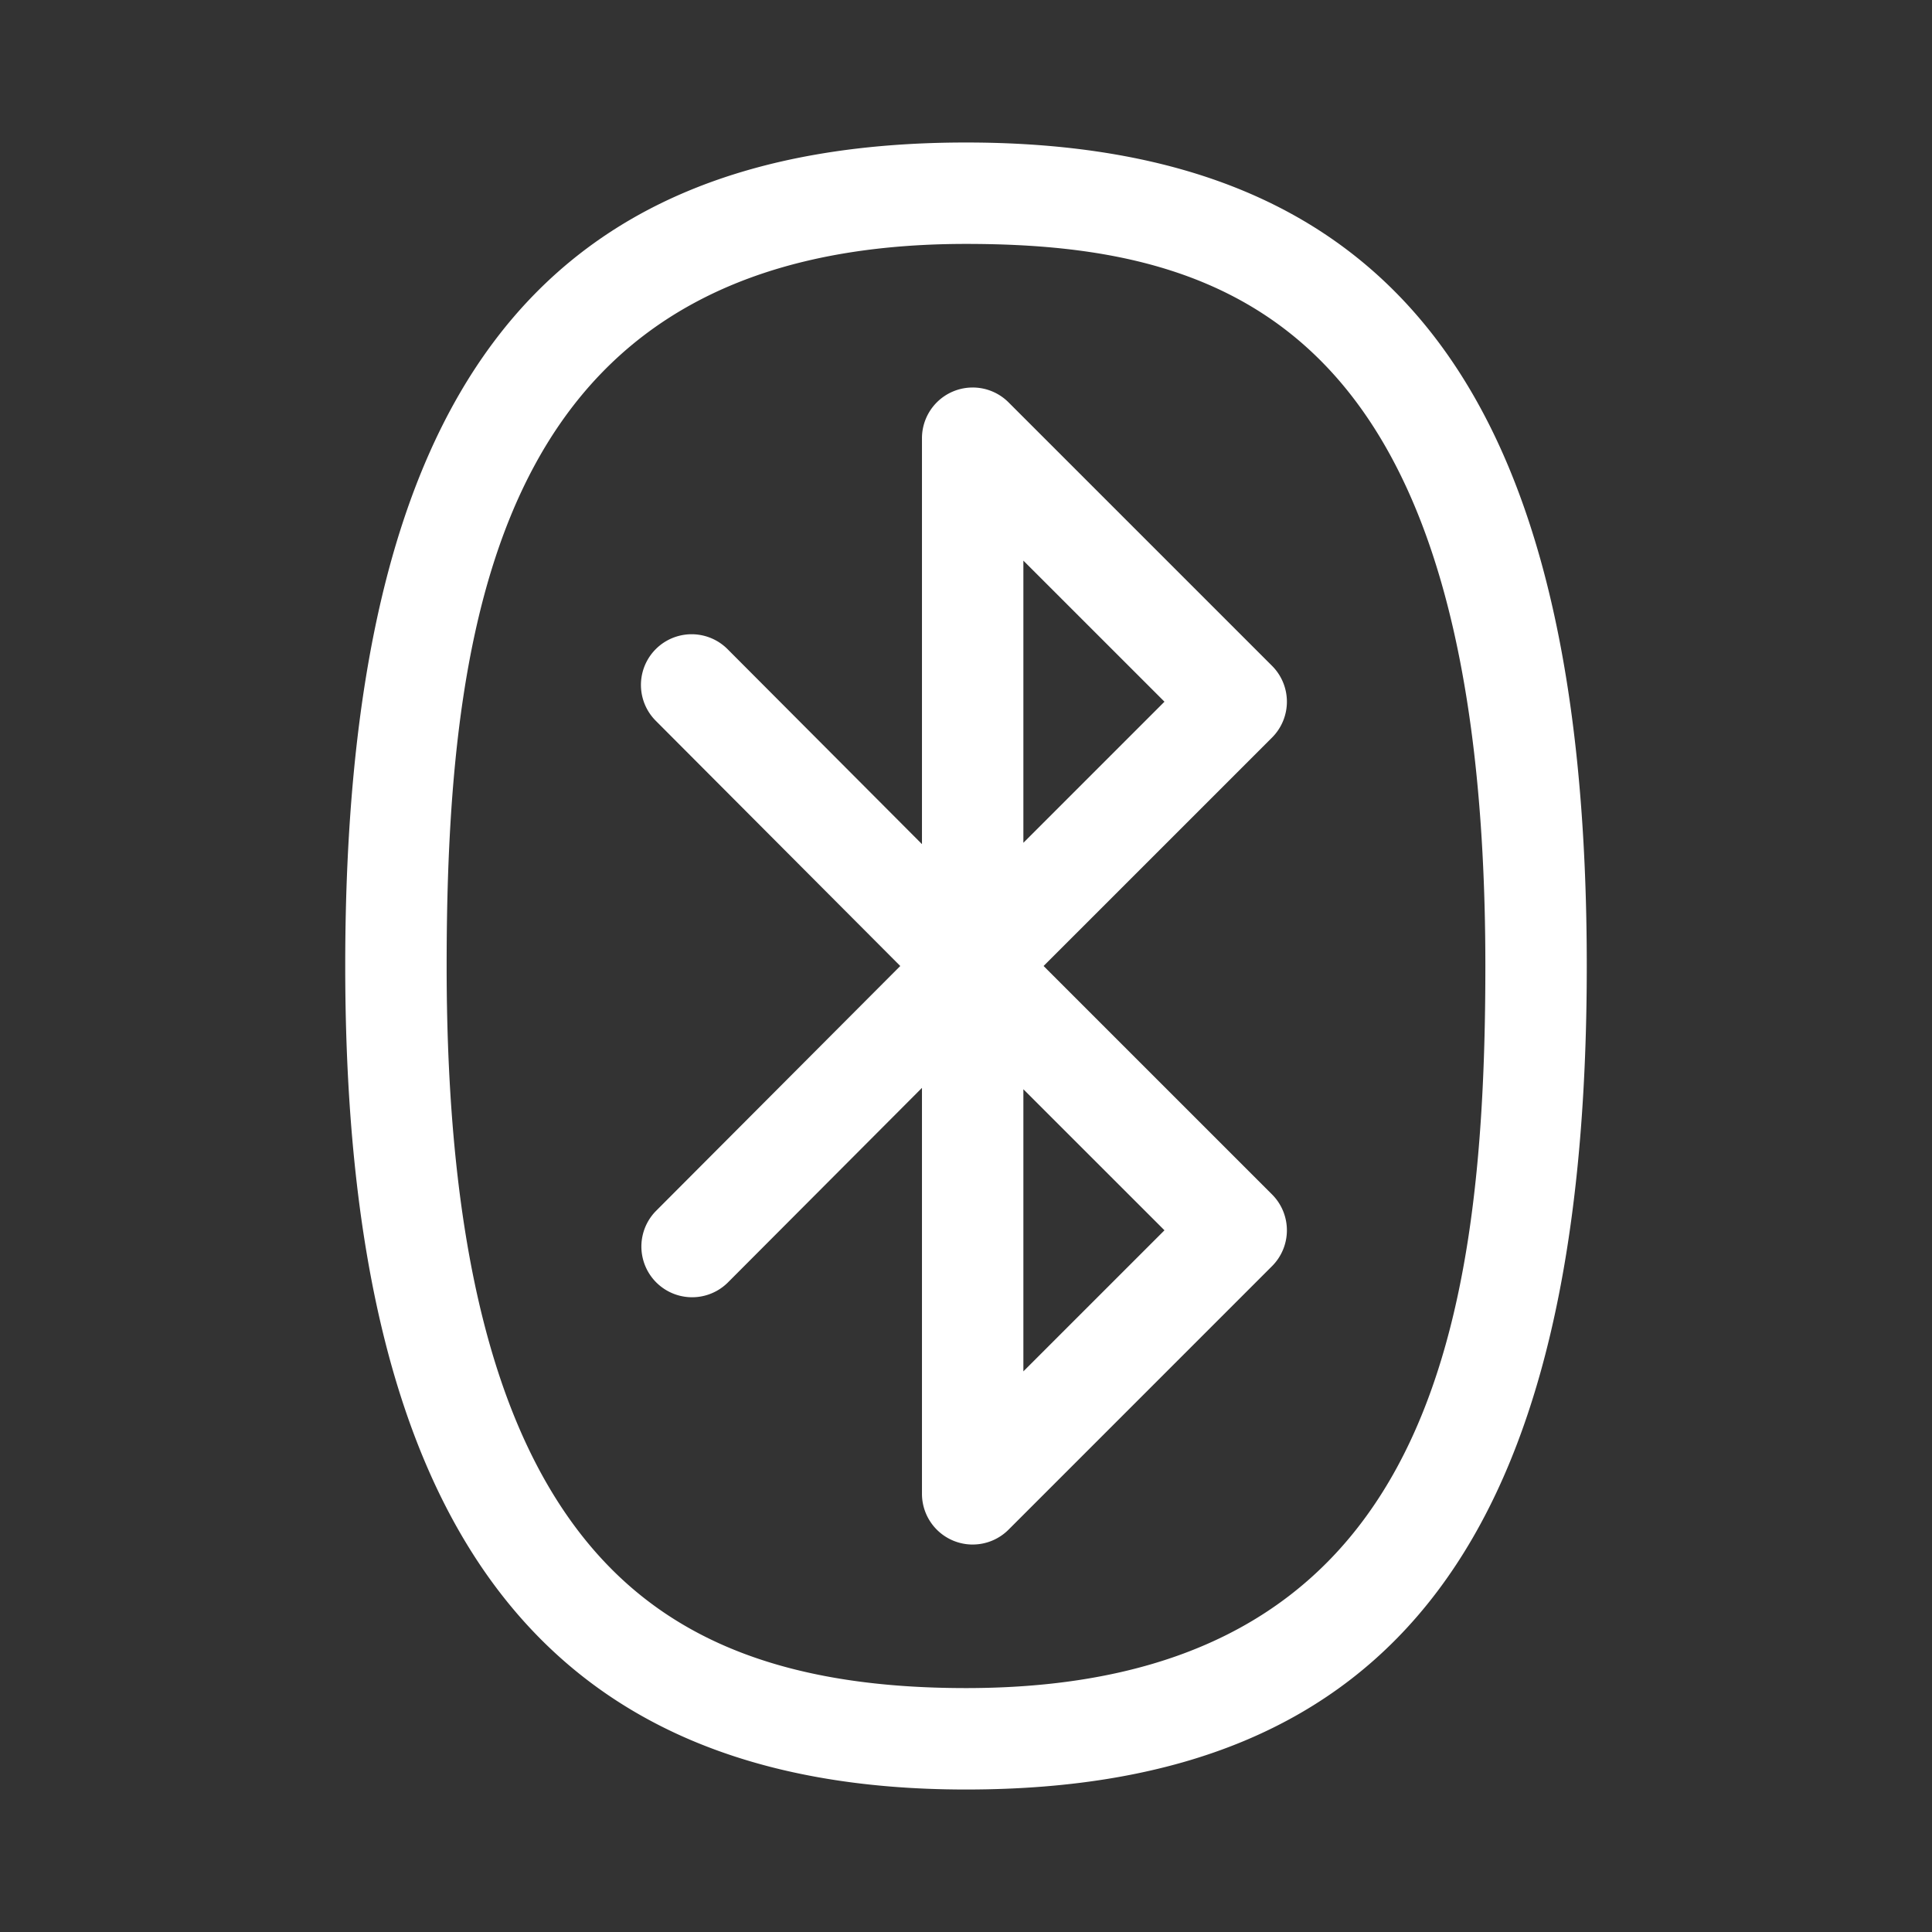
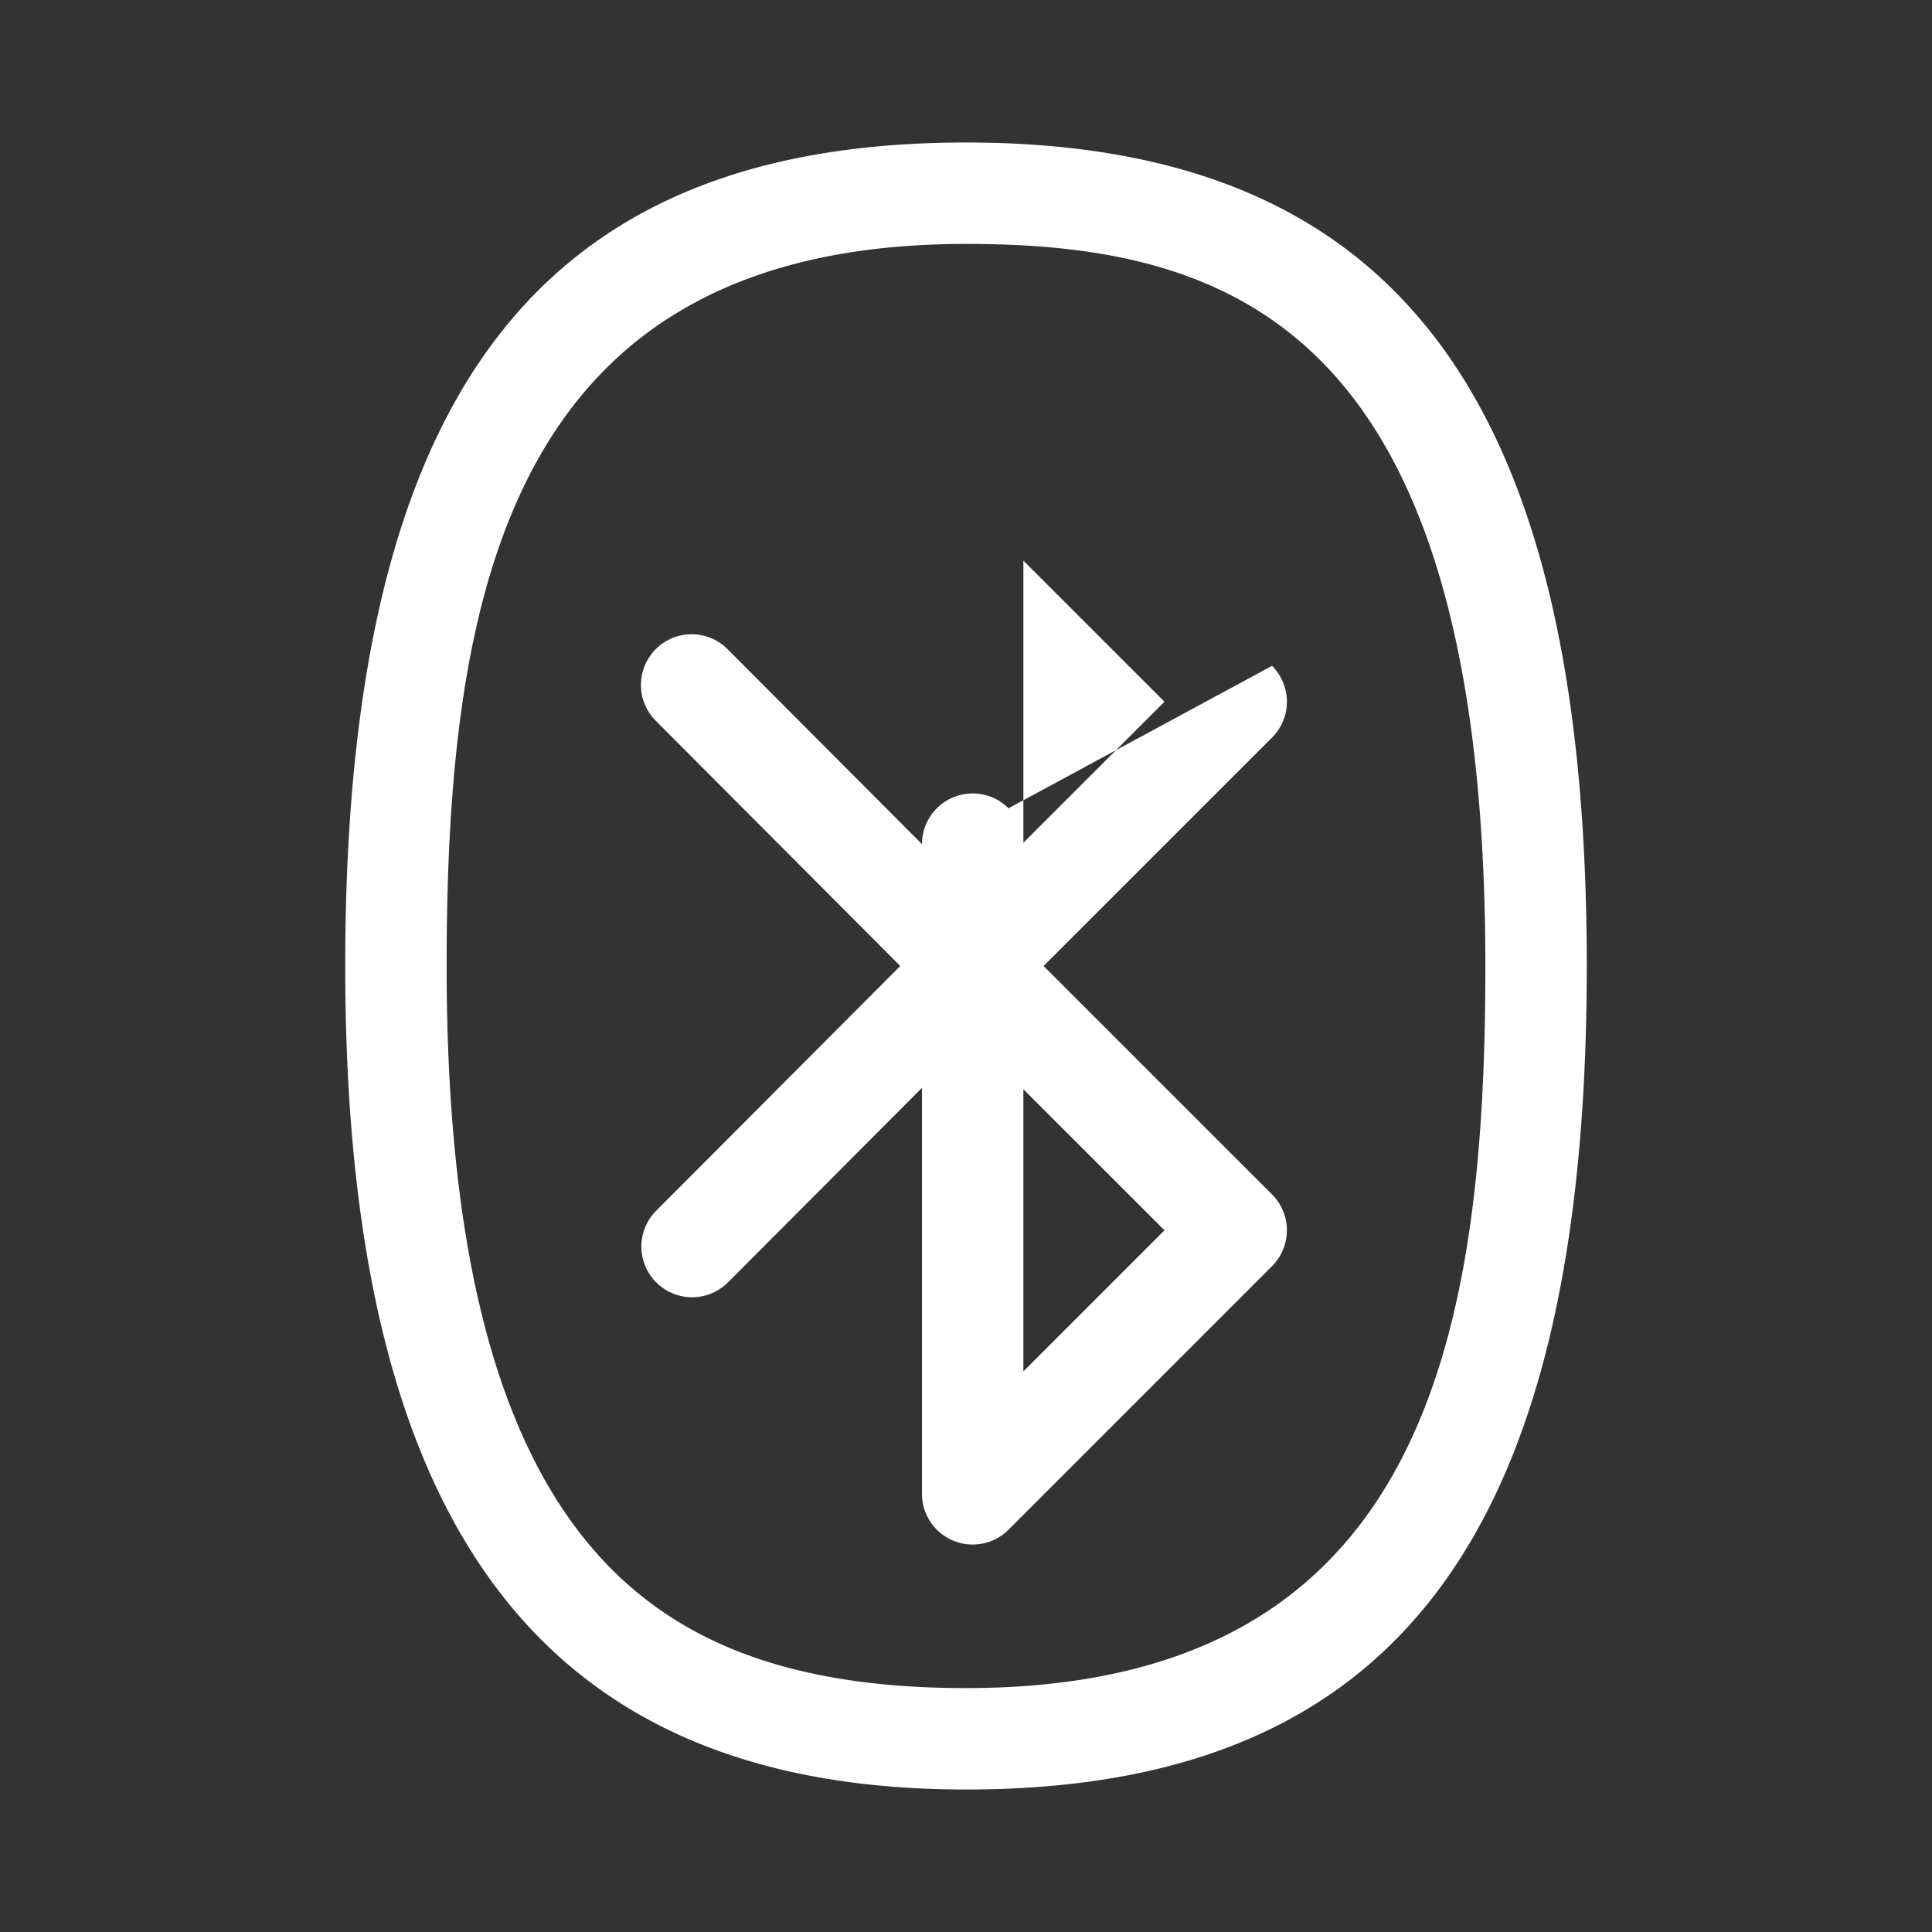
<svg xmlns="http://www.w3.org/2000/svg" id="aree" width="100" height="100" viewBox="0 0 100 100">
  <rect x="0" y="0" width="100" height="100" fill="#333333" stroke="none" />
-   <path d="M50,92.625c-21.921,0-32.131-13.546-32.131-42.627,0-29.477,9.91-42.622,32.131-42.622S82.131,20.521,82.131,50,72.221,92.625,50,92.625Zm0-80c-23.625,0-26.882,17.962-26.882,37.373,0,14.383,2.476,24.254,7.57,30.176C34.914,85.087,41.051,87.375,50,87.375c23.625,0,26.882-17.963,26.882-37.375C76.882,17.152,63.962,12.625,50,12.625Zm.345,67.32a2.626,2.626,0,0,1-2.624-2.625V56.308L37.658,66.398a2.625,2.625,0,0,1-3.717-3.707L46.598,50,33.941,37.306a2.624,2.624,0,0,1,3.717-3.706L47.721,43.692V22.681a2.625,2.625,0,0,1,4.48-1.856L65.841,34.464a2.625,2.625,0,0,1,0,3.712L54.016,50,65.841,61.824a2.624,2.624,0,0,1,0,3.711L52.202,79.175A2.621,2.621,0,0,1,50.345,79.944Zm2.625-23.566V70.982L60.273,63.68Zm0-27.361V43.623L60.273,36.32Z" style="fill: #fff" />
+   <path d="M50,92.625c-21.921,0-32.131-13.546-32.131-42.627,0-29.477,9.91-42.622,32.131-42.622S82.131,20.521,82.131,50,72.221,92.625,50,92.625Zm0-80c-23.625,0-26.882,17.962-26.882,37.373,0,14.383,2.476,24.254,7.57,30.176C34.914,85.087,41.051,87.375,50,87.375c23.625,0,26.882-17.963,26.882-37.375C76.882,17.152,63.962,12.625,50,12.625Zm.345,67.32a2.626,2.626,0,0,1-2.624-2.625V56.308L37.658,66.398a2.625,2.625,0,0,1-3.717-3.707L46.598,50,33.941,37.306a2.624,2.624,0,0,1,3.717-3.706L47.721,43.692a2.625,2.625,0,0,1,4.48-1.856L65.841,34.464a2.625,2.625,0,0,1,0,3.712L54.016,50,65.841,61.824a2.624,2.624,0,0,1,0,3.711L52.202,79.175A2.621,2.621,0,0,1,50.345,79.944Zm2.625-23.566V70.982L60.273,63.68Zm0-27.361V43.623L60.273,36.32Z" style="fill: #fff" />
</svg>